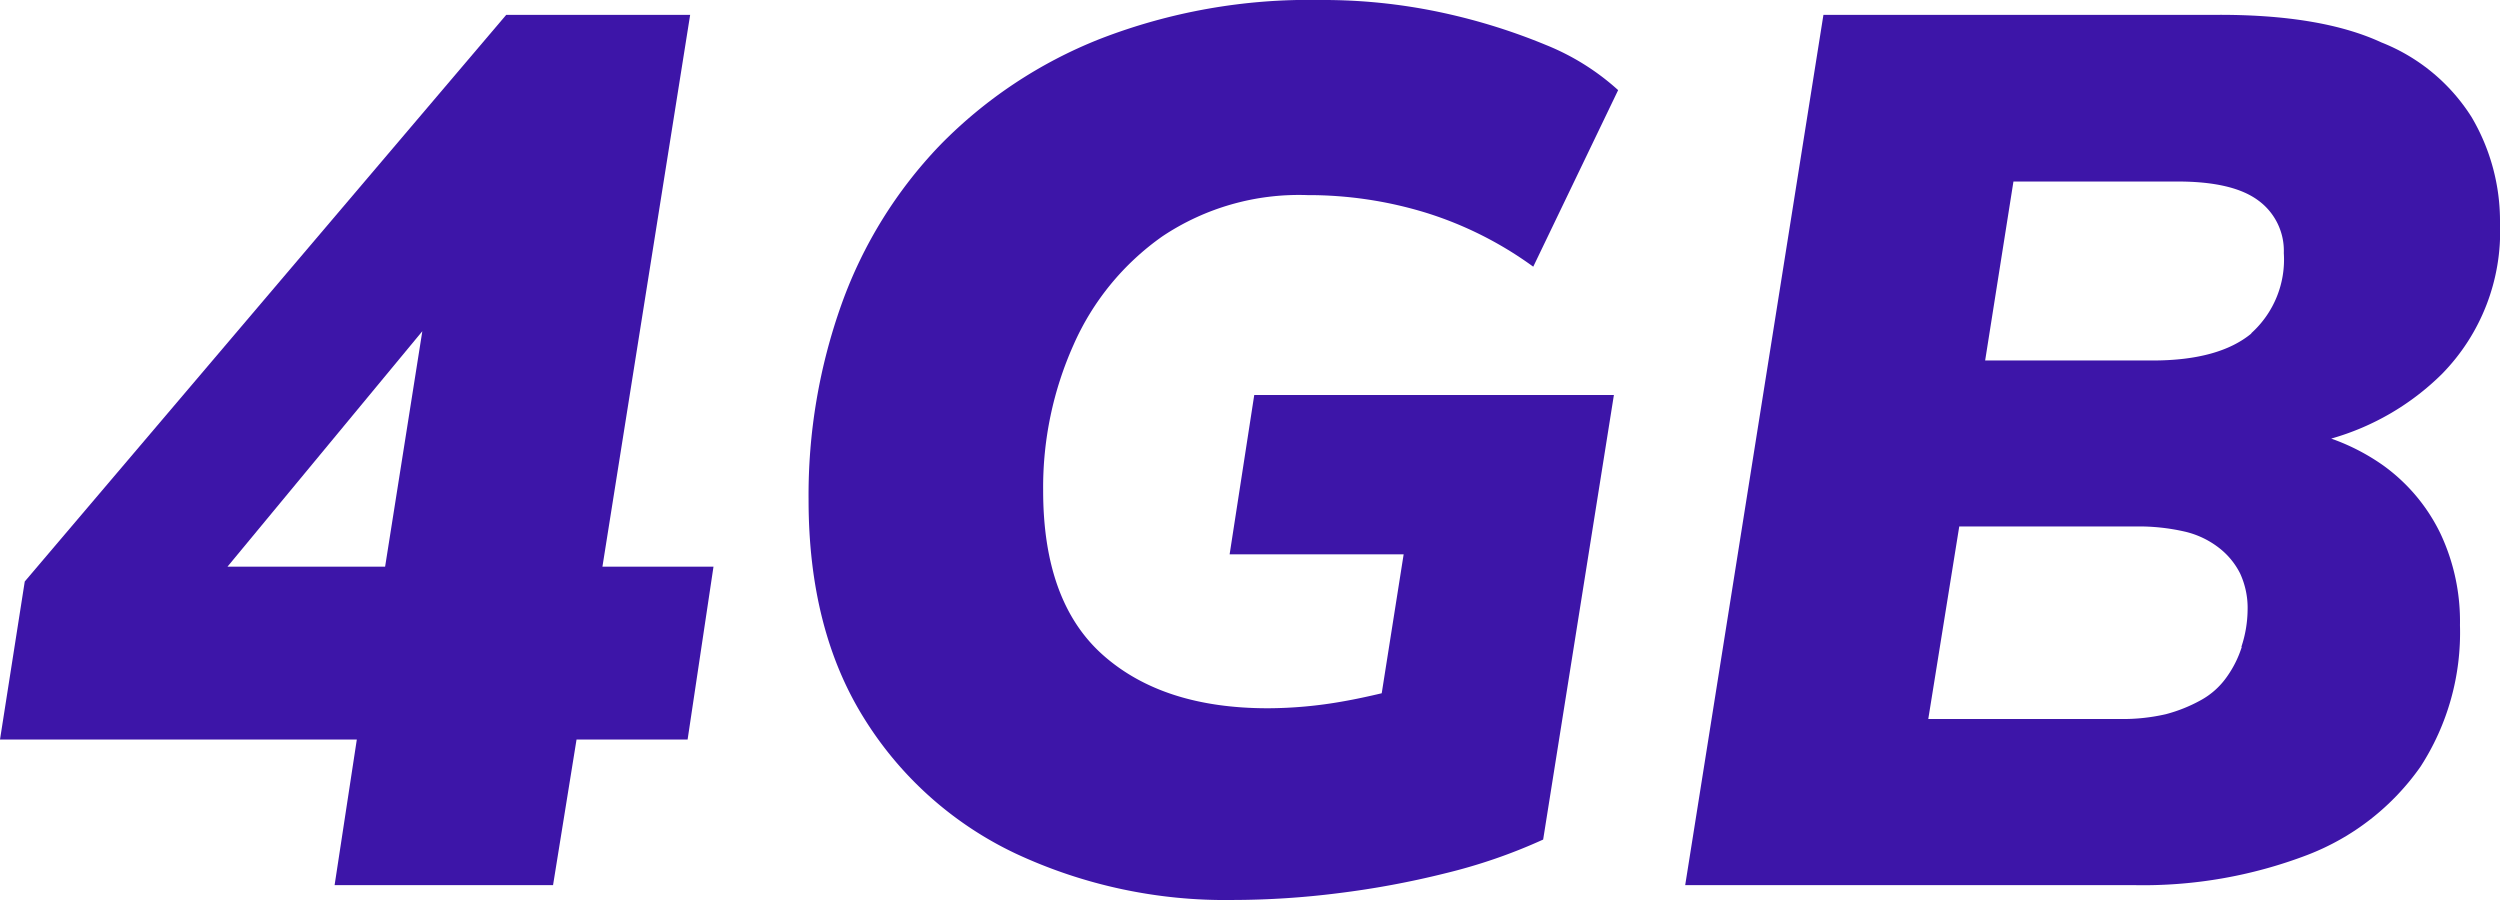
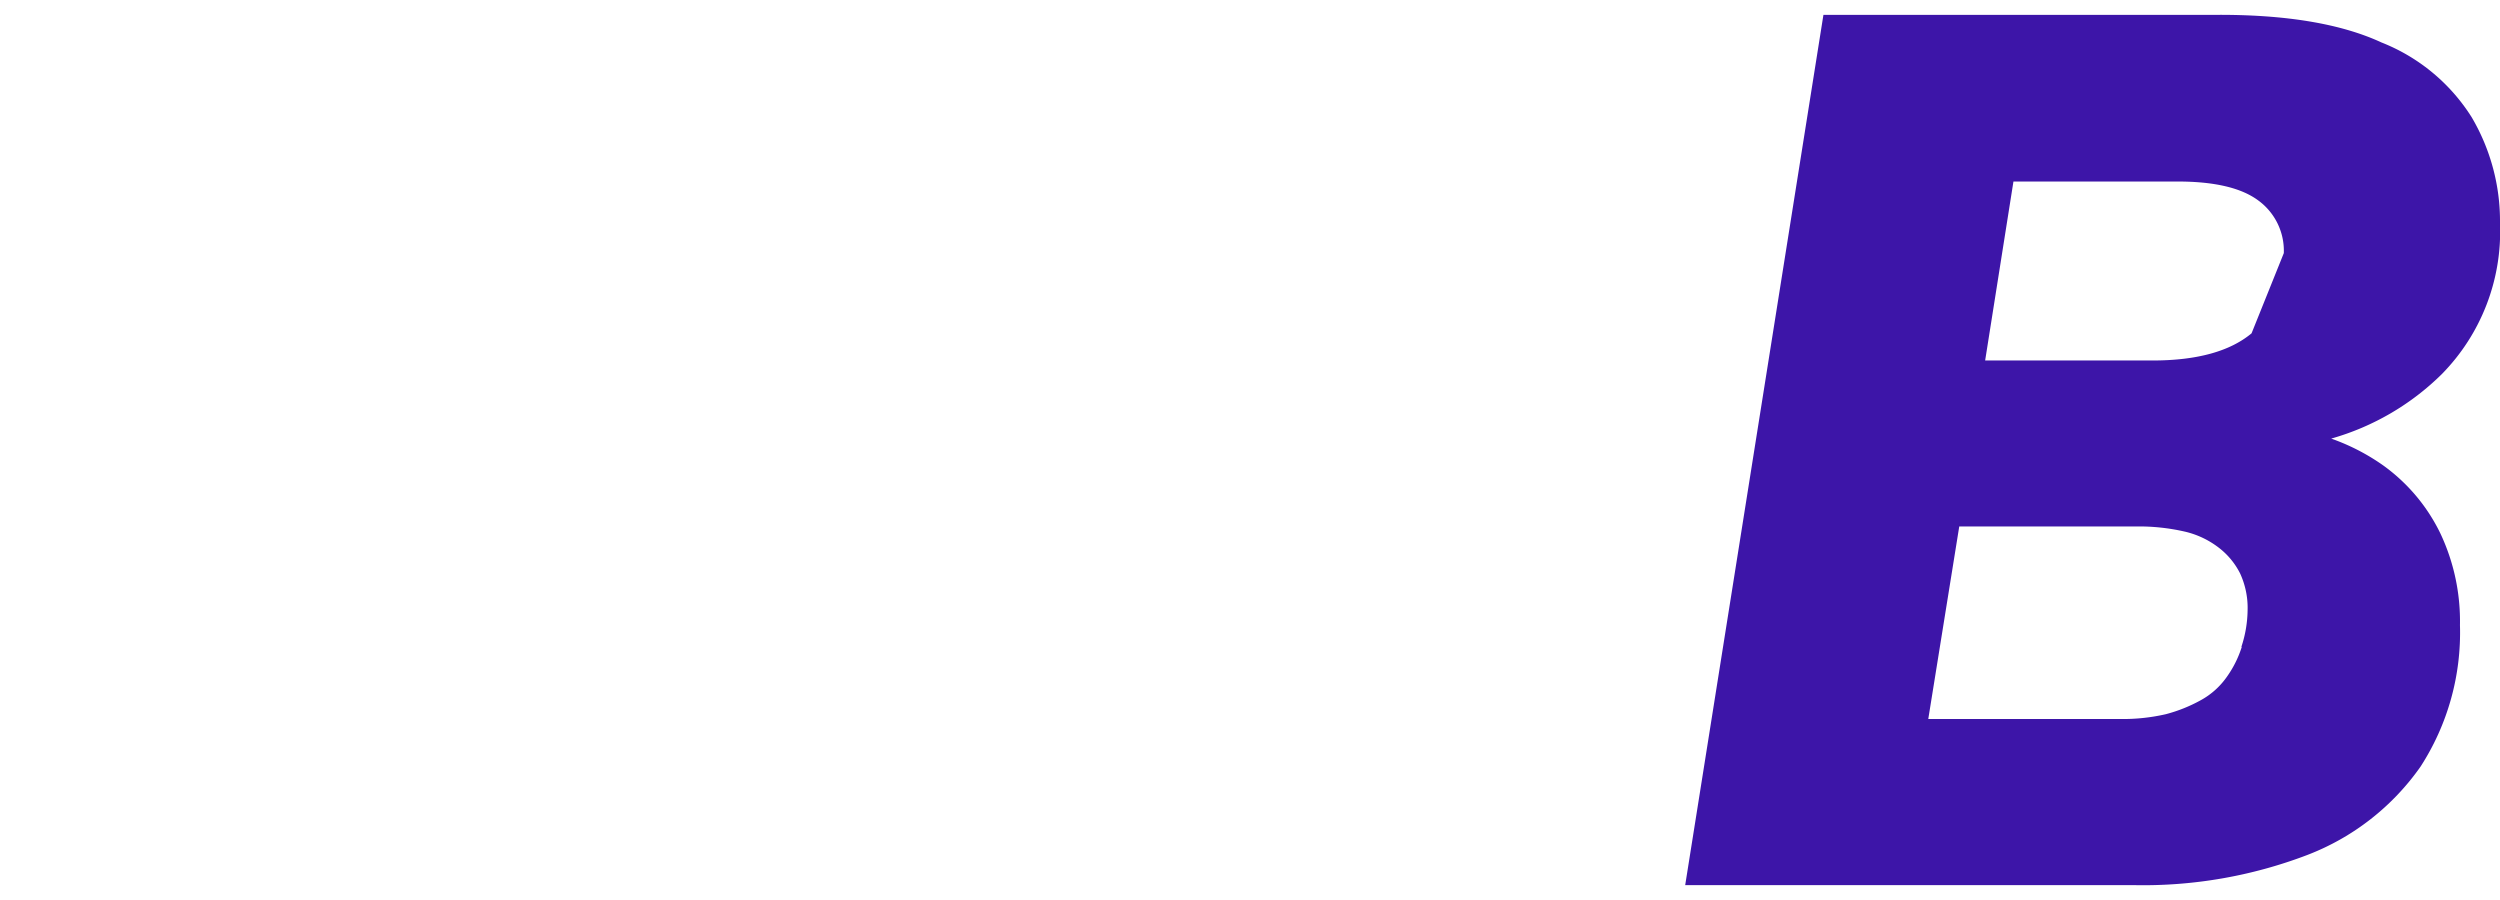
<svg xmlns="http://www.w3.org/2000/svg" viewBox="0 0 176.7 63.61">
  <defs>
    <style>.cls-1{fill:#3d15a8;}</style>
  </defs>
  <g id="Capa_2" data-name="Capa 2">
    <g id="Capa_1-2" data-name="Capa 1">
-       <path class="cls-1" d="M48.78,1.05h-13L1.75,41.1,0,52.27H25.22L23.65,62.56H39.09l1.66-10.29H48.6l1.83-12.22H42.58Zm-32.7,39L29.85,23.41,27.22,40.05Z" />
-       <path class="cls-1" d="M82.15,16.71a17.36,17.36,0,0,1,10.26-2.92,28.29,28.29,0,0,1,8.42,1.26,26,26,0,0,1,7.54,3.8l6-12.48a17.08,17.08,0,0,0-5.1-3.19A42.64,42.64,0,0,0,102.05.92,39.87,39.87,0,0,0,93.28,0,40.81,40.81,0,0,0,77.75,2.75a32.49,32.49,0,0,0-11.3,7.5,31.57,31.57,0,0,0-6.94,11.17,40.12,40.12,0,0,0-2.36,13.92q0,9.16,3.93,15.44a25.36,25.36,0,0,0,10.73,9.56,35,35,0,0,0,15.36,3.27,59.92,59.92,0,0,0,7.42-.48,63,63,0,0,0,7.54-1.4,38.55,38.55,0,0,0,6.94-2.39l5-31.42H88.65L86.91,39.18h12.3L97.66,49c-.93.22-1.85.42-2.77.58a30.66,30.66,0,0,1-5.28.48q-7.41,0-11.65-3.76T73.73,34.64a24.64,24.64,0,0,1,2.14-10.25A18.47,18.47,0,0,1,82.15,16.71Z" />
-       <path class="cls-1" d="M168.45,32.9a15,15,0,0,0-3.68-1.9,18.17,18.17,0,0,0,7.82-4.56,14.38,14.38,0,0,0,4.11-10.65,14.48,14.48,0,0,0-2-7.5A13.3,13.3,0,0,0,168.32,3Q164,1,156.54,1.05H128.88l-9.77,61.51h31.67a32.51,32.51,0,0,0,12.3-2.13,17.37,17.37,0,0,0,8-6.24,17.44,17.44,0,0,0,2.79-10,14.55,14.55,0,0,0-1.39-6.5A12.77,12.77,0,0,0,168.45,32.9Zm-10,12.82a7.57,7.57,0,0,1-1.1,2.18,5.43,5.43,0,0,1-1.78,1.58,10.76,10.76,0,0,1-2.49,1,13.57,13.57,0,0,1-3.23.34H136.29l2.19-13.61H151a14.51,14.51,0,0,1,3.36.35,6.24,6.24,0,0,1,2.45,1.14,5.29,5.29,0,0,1,1.52,1.83,5.82,5.82,0,0,1,.53,2.62A8.49,8.49,0,0,1,158.42,45.72Zm.69-22.16q-2.31,1.92-7,1.92H140.31l2-12.65h11.6c2.62,0,4.52.45,5.72,1.35a4.4,4.4,0,0,1,1.79,3.71A7,7,0,0,1,159.11,23.56Z" />
+       <path class="cls-1" d="M168.45,32.9a15,15,0,0,0-3.68-1.9,18.17,18.17,0,0,0,7.82-4.56,14.38,14.38,0,0,0,4.11-10.65,14.48,14.48,0,0,0-2-7.5A13.3,13.3,0,0,0,168.32,3Q164,1,156.54,1.05H128.88l-9.77,61.51h31.67a32.51,32.51,0,0,0,12.3-2.13,17.37,17.37,0,0,0,8-6.24,17.44,17.44,0,0,0,2.79-10,14.55,14.55,0,0,0-1.39-6.5A12.77,12.77,0,0,0,168.45,32.9Zm-10,12.82a7.57,7.57,0,0,1-1.1,2.18,5.43,5.43,0,0,1-1.78,1.58,10.76,10.76,0,0,1-2.49,1,13.57,13.57,0,0,1-3.23.34H136.29l2.19-13.61H151a14.51,14.51,0,0,1,3.36.35,6.24,6.24,0,0,1,2.45,1.14,5.29,5.29,0,0,1,1.52,1.83,5.82,5.82,0,0,1,.53,2.62A8.49,8.49,0,0,1,158.42,45.72Zm.69-22.16q-2.31,1.92-7,1.92H140.31l2-12.65h11.6c2.62,0,4.52.45,5.72,1.35a4.4,4.4,0,0,1,1.79,3.71Z" />
    </g>
  </g>
</svg>